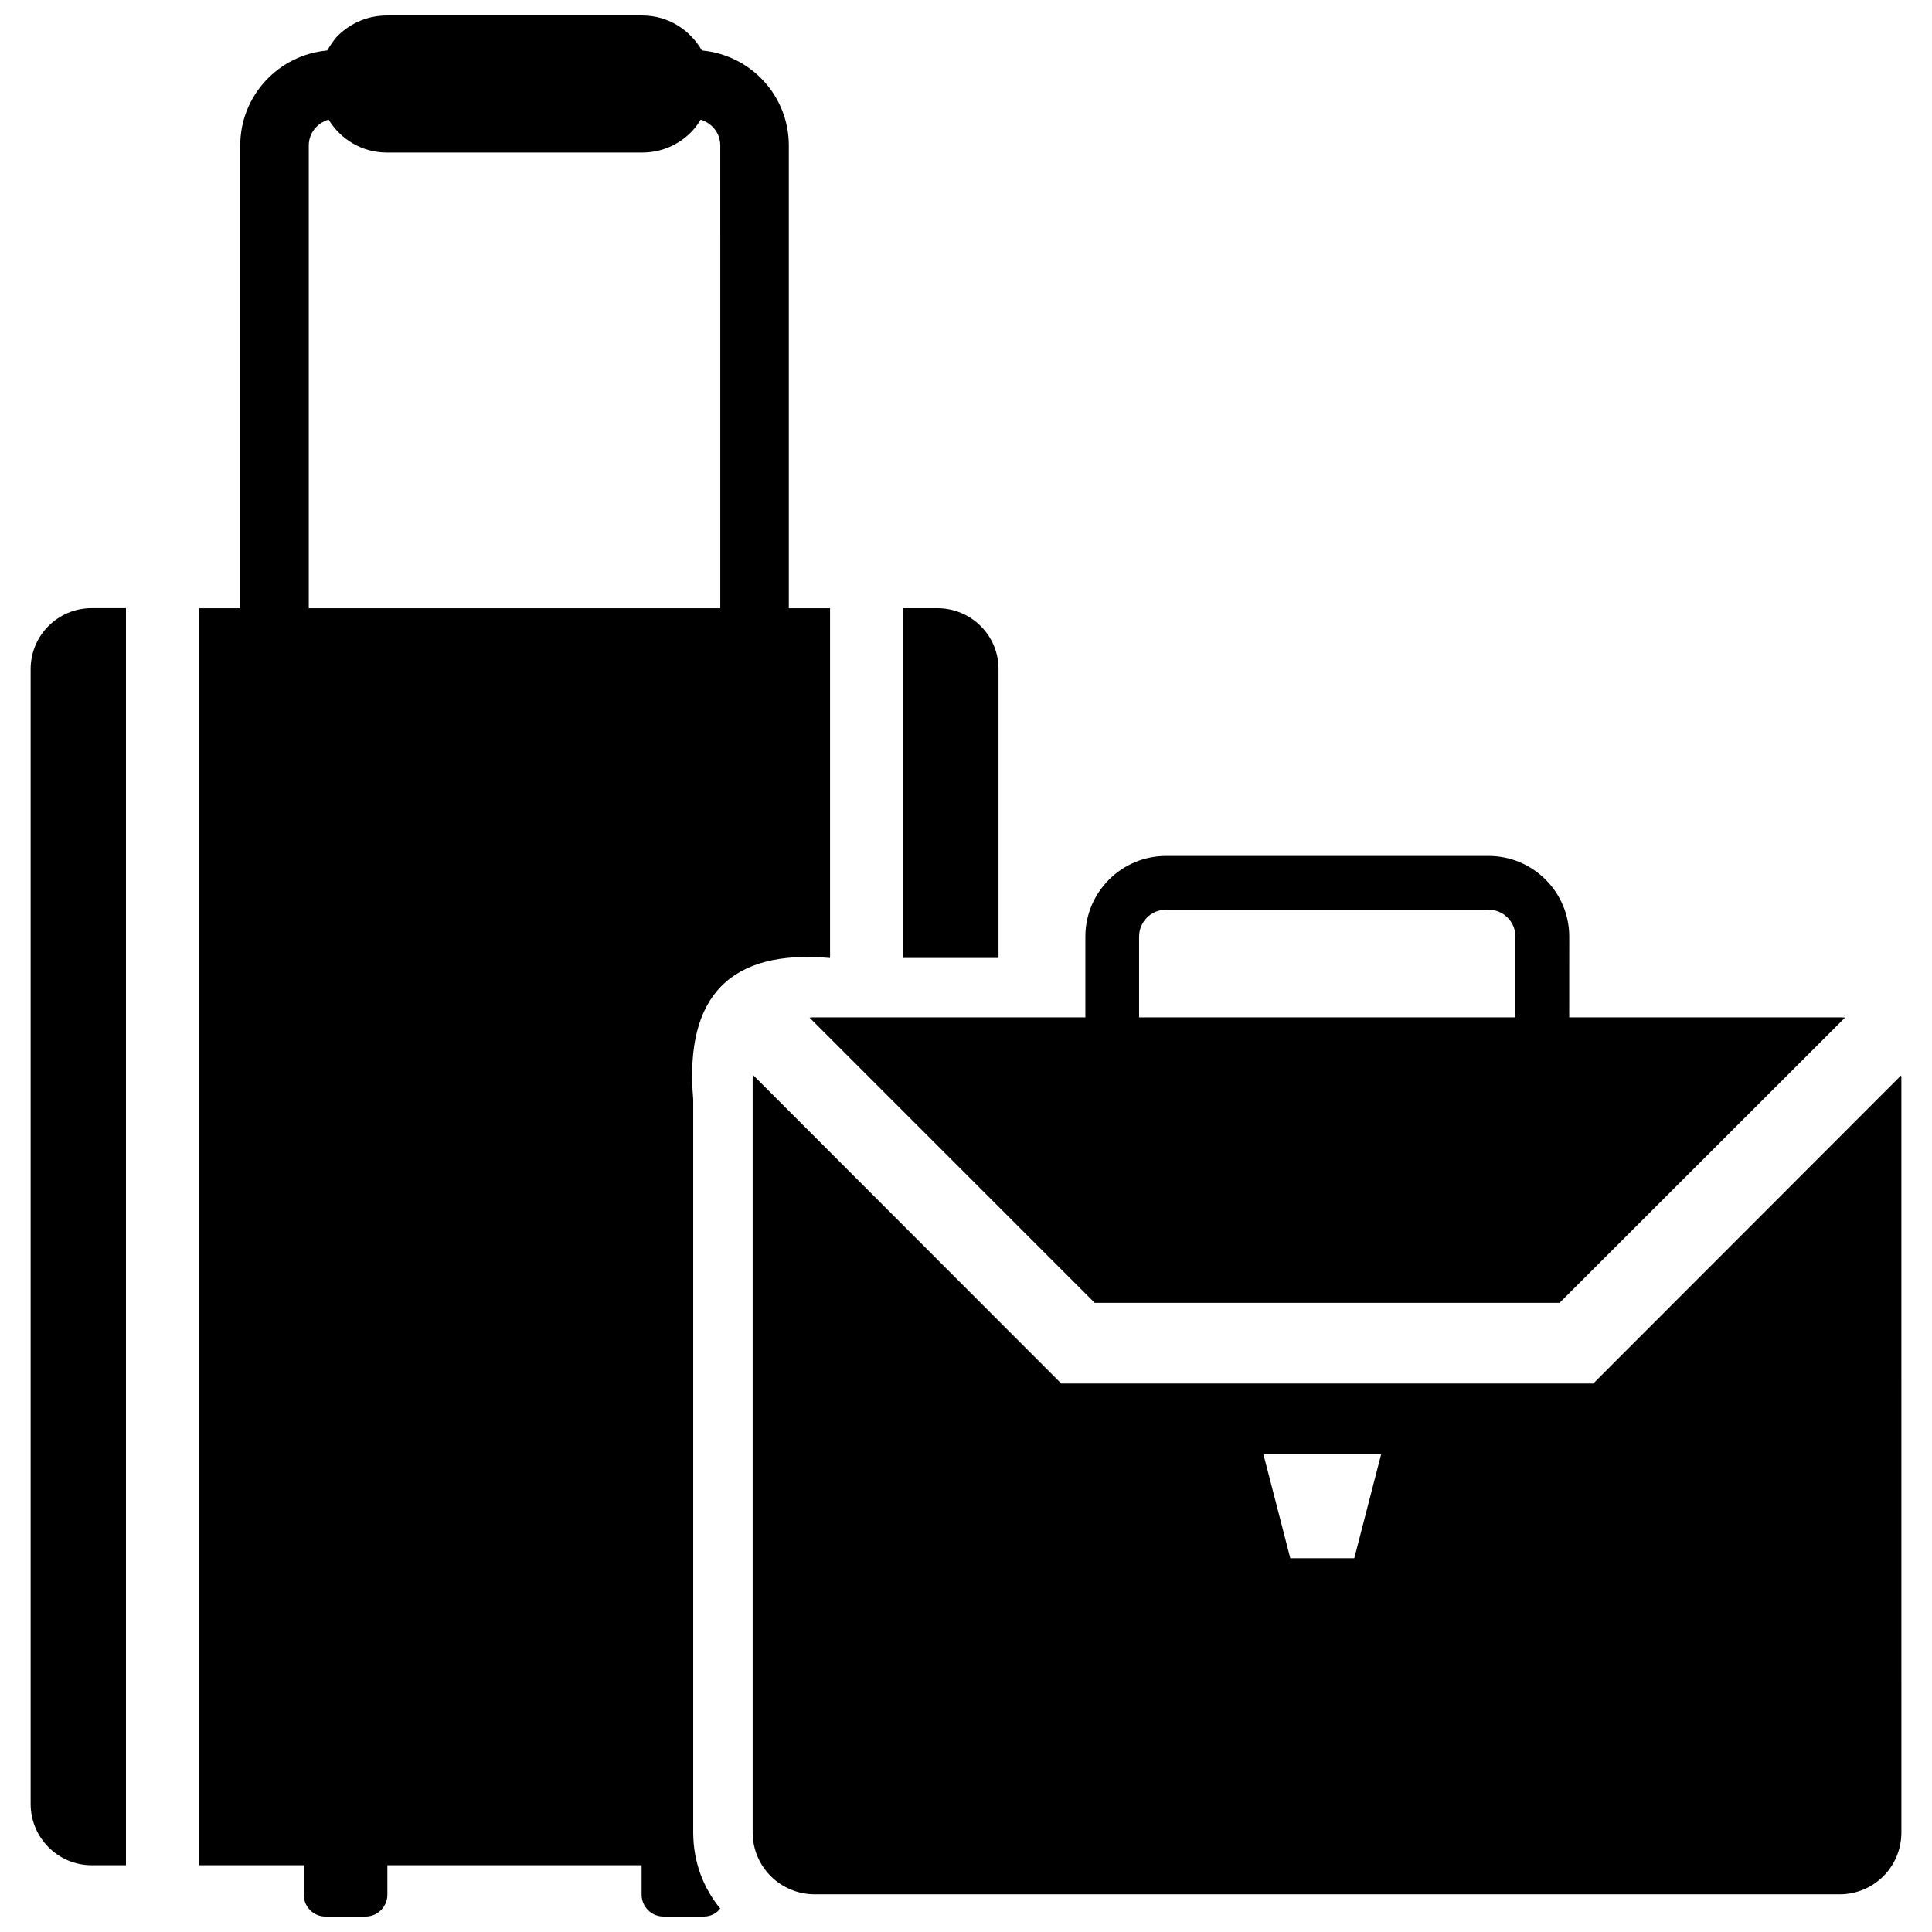
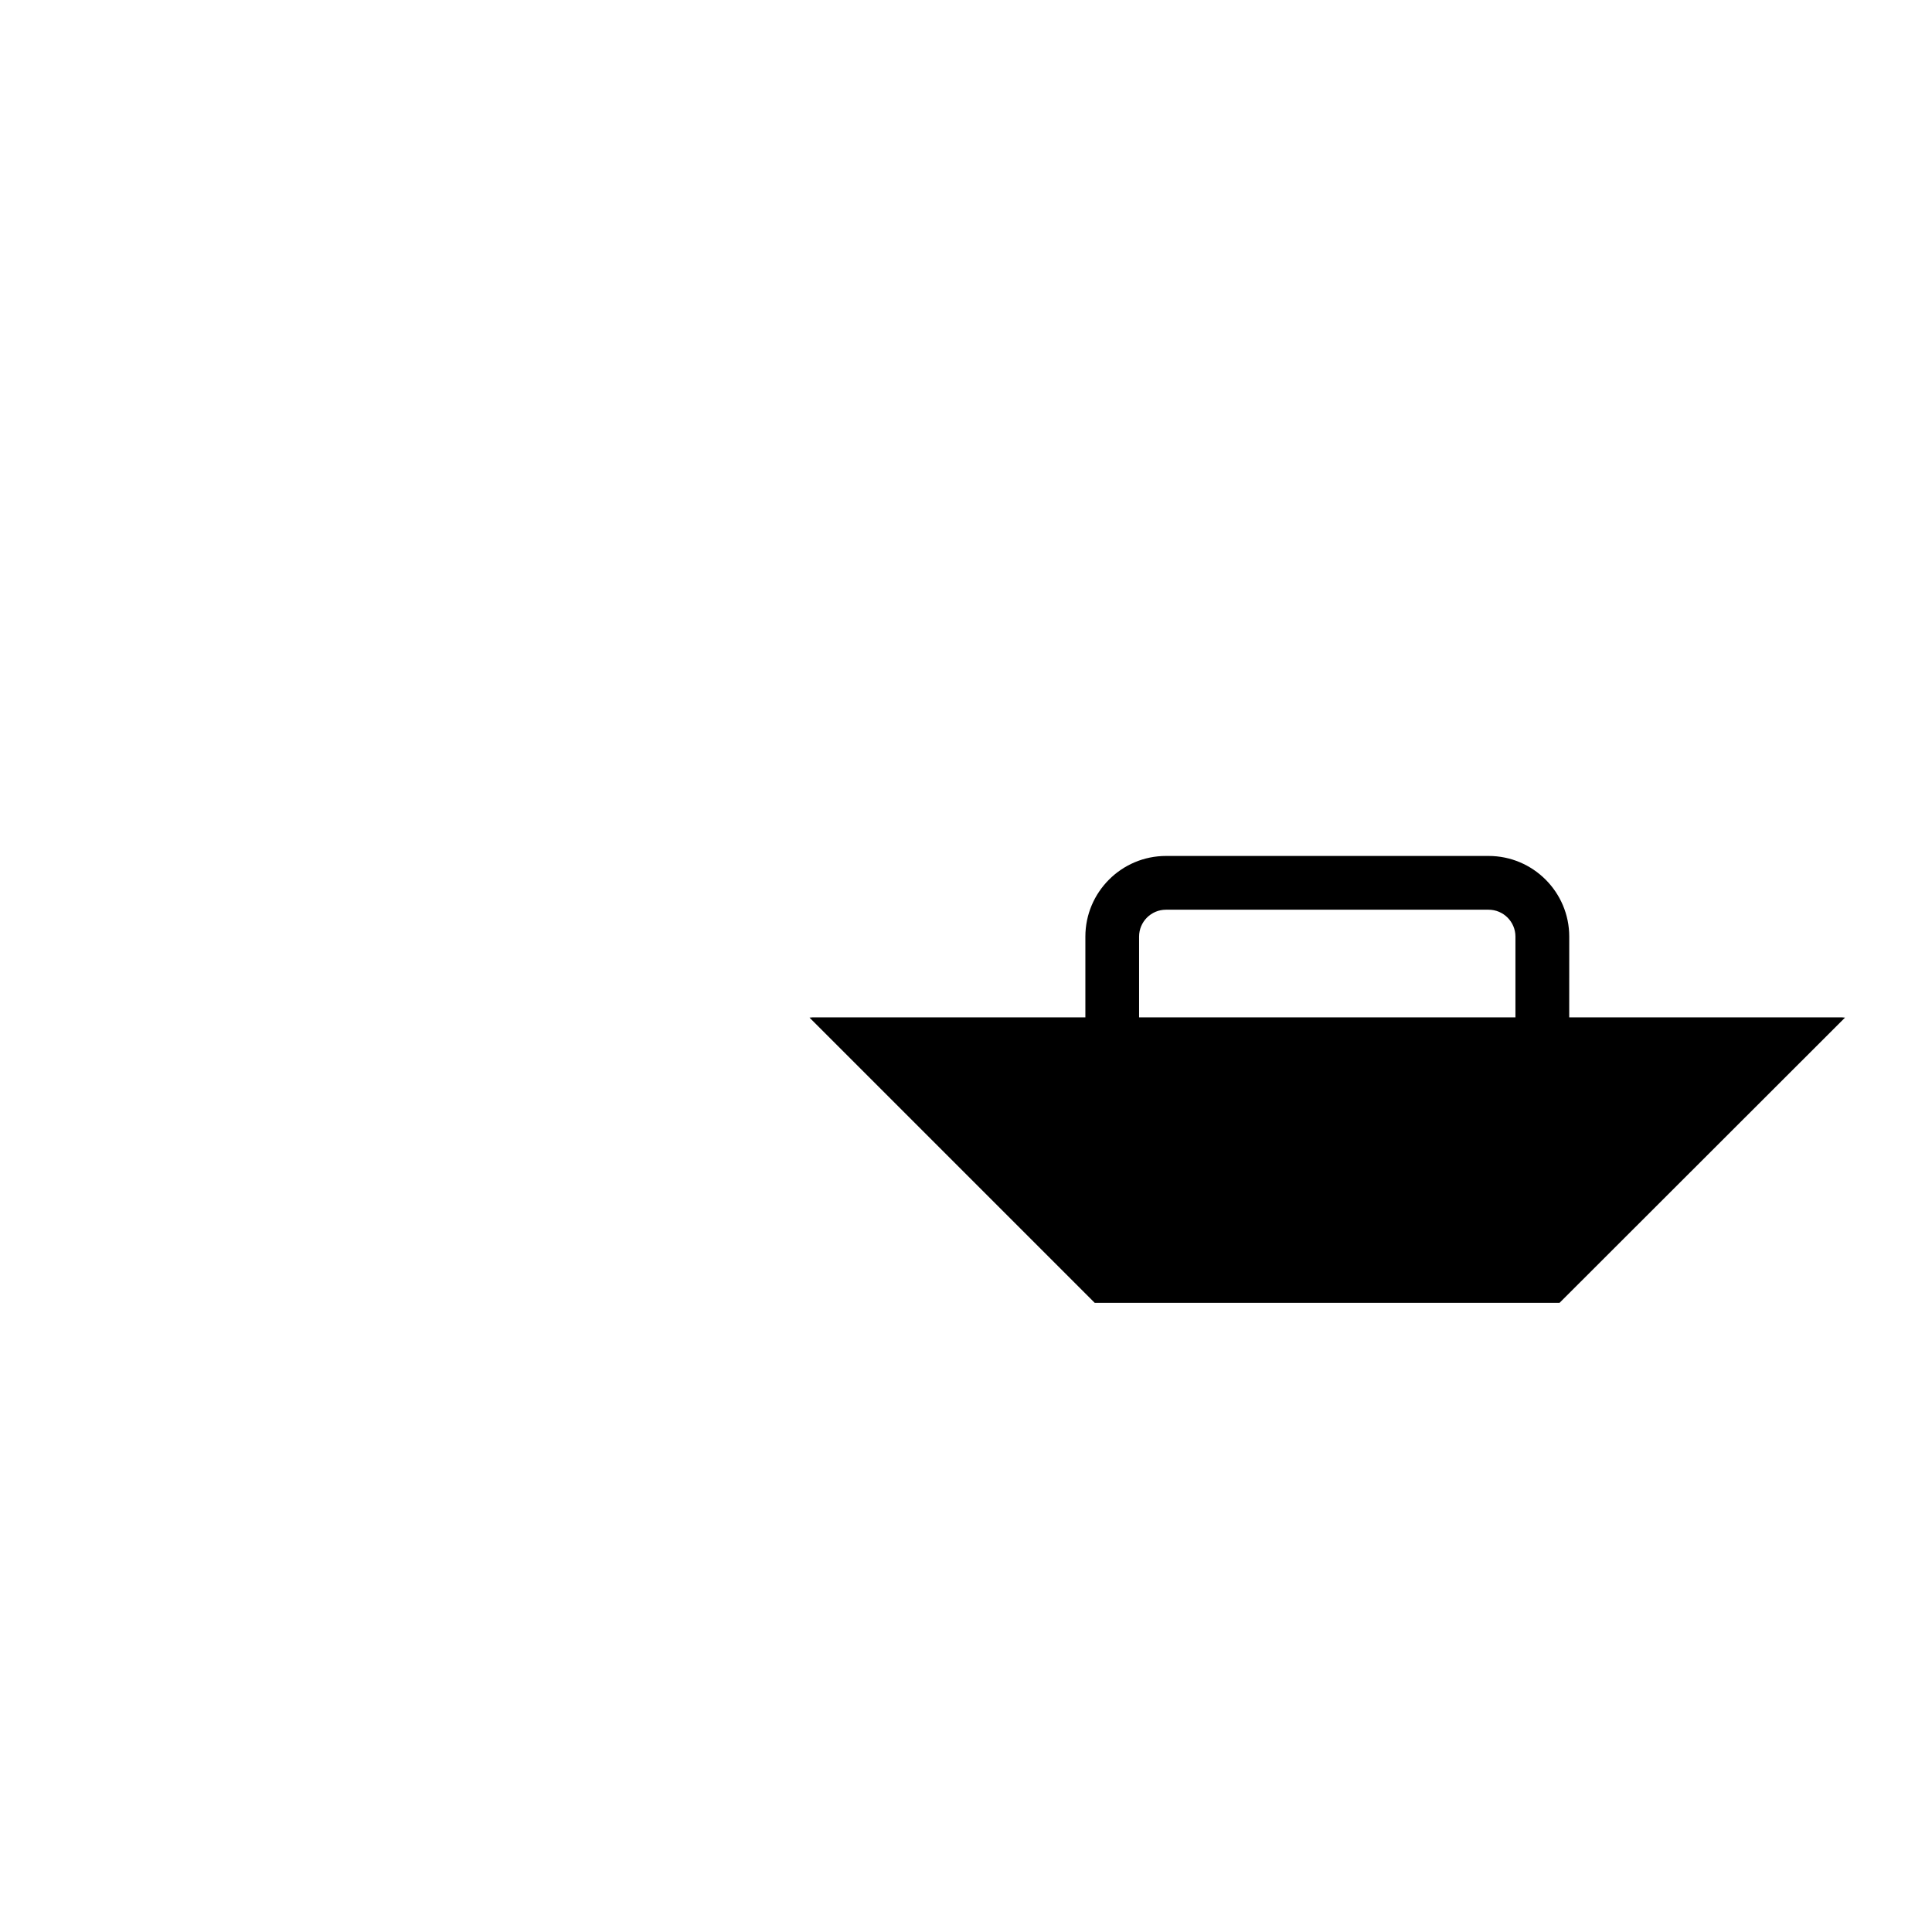
<svg xmlns="http://www.w3.org/2000/svg" width="800px" height="800px" version="1.1" viewBox="144 144 512 512">
  <defs>
    <clipPath id="a">
-       <path d="m196 148.09h168v503.81h-168z" />
-     </clipPath>
+       </clipPath>
  </defs>
  <path d="m358.53 413.68 75.586 75.586h123.18l75.656-75.586c-0.496-0.07-0.93-0.07-1.426-0.07h-71.668l0.008-21.402c0-11.785-9.59-21.371-21.371-21.371h-85.488c-11.785 0-21.371 9.59-21.371 21.371v21.402h-71.676c-0.508 0-0.934 0-1.43 0.07zm87.34-21.473c0-3.93 3.195-7.125 7.125-7.125h85.488c3.93 0 7.125 3.195 7.125 7.125v21.402h-99.738z" />
-   <path d="m647.81 429-81.578 81.648h-140.99l-81.641-81.719c-0.141 0.355-0.141 0.707-0.141 1.07v199.62c0 9.047 7.336 16.391 16.461 16.391h271.58c9.117 0 16.391-7.336 16.391-16.391l-0.004-199.62c-0.008-0.363-0.008-0.648-0.078-1zm-144.91 127.95h-16.957l-7.125-27.566h31.203z" />
  <g clip-path="url(#a)">
-     <path d="m363.97 397.88v-92.695h-10.926v-122.65c0-13.211-10.141-23.977-23.035-25.16-3.156-5.504-8.973-9.273-15.805-9.273h-67.691c-4.953 0-9.508 1.969-12.895 5.266-1.18 1.18-2.047 2.598-2.914 4.008-12.895 1.18-23.035 11.949-23.035 25.16v122.65h-10.934v333.12h27.758v7.785c0 3.227 2.598 5.816 5.738 5.816h10.613c3.227 0 5.816-2.598 5.816-5.816v-7.785h67.375v7.785c0 3.227 2.598 5.816 5.816 5.816h10.613c1.812 0 3.387-0.789 4.402-2.125-4.481-5.422-7.156-12.422-7.156-20.129v-194.28c-2.41-27.805 10.23-39.824 36.258-37.492zm-29.094-92.695h-109.05v-122.65c0-3.297 2.281-5.977 5.266-6.84 3.141 5.188 8.809 8.73 15.414 8.73h67.691c5.109 0 9.59-2.047 12.895-5.344 1.023-1.023 1.812-2.125 2.598-3.379 2.984 0.945 5.188 3.535 5.188 6.84l0.004 122.64z" />
-   </g>
-   <path d="m152.12 321.33v300.71c0 8.996 7.266 16.262 16.168 16.262l9.094 0.004v-333.14h-9.086c-8.902-0.008-16.176 7.172-16.176 16.168z" />
-   <path d="m408.62 321.29c0-8.965-7.312-16.113-16.191-16.113h-9.125v92.695h25.316z" />
+     </g>
</svg>